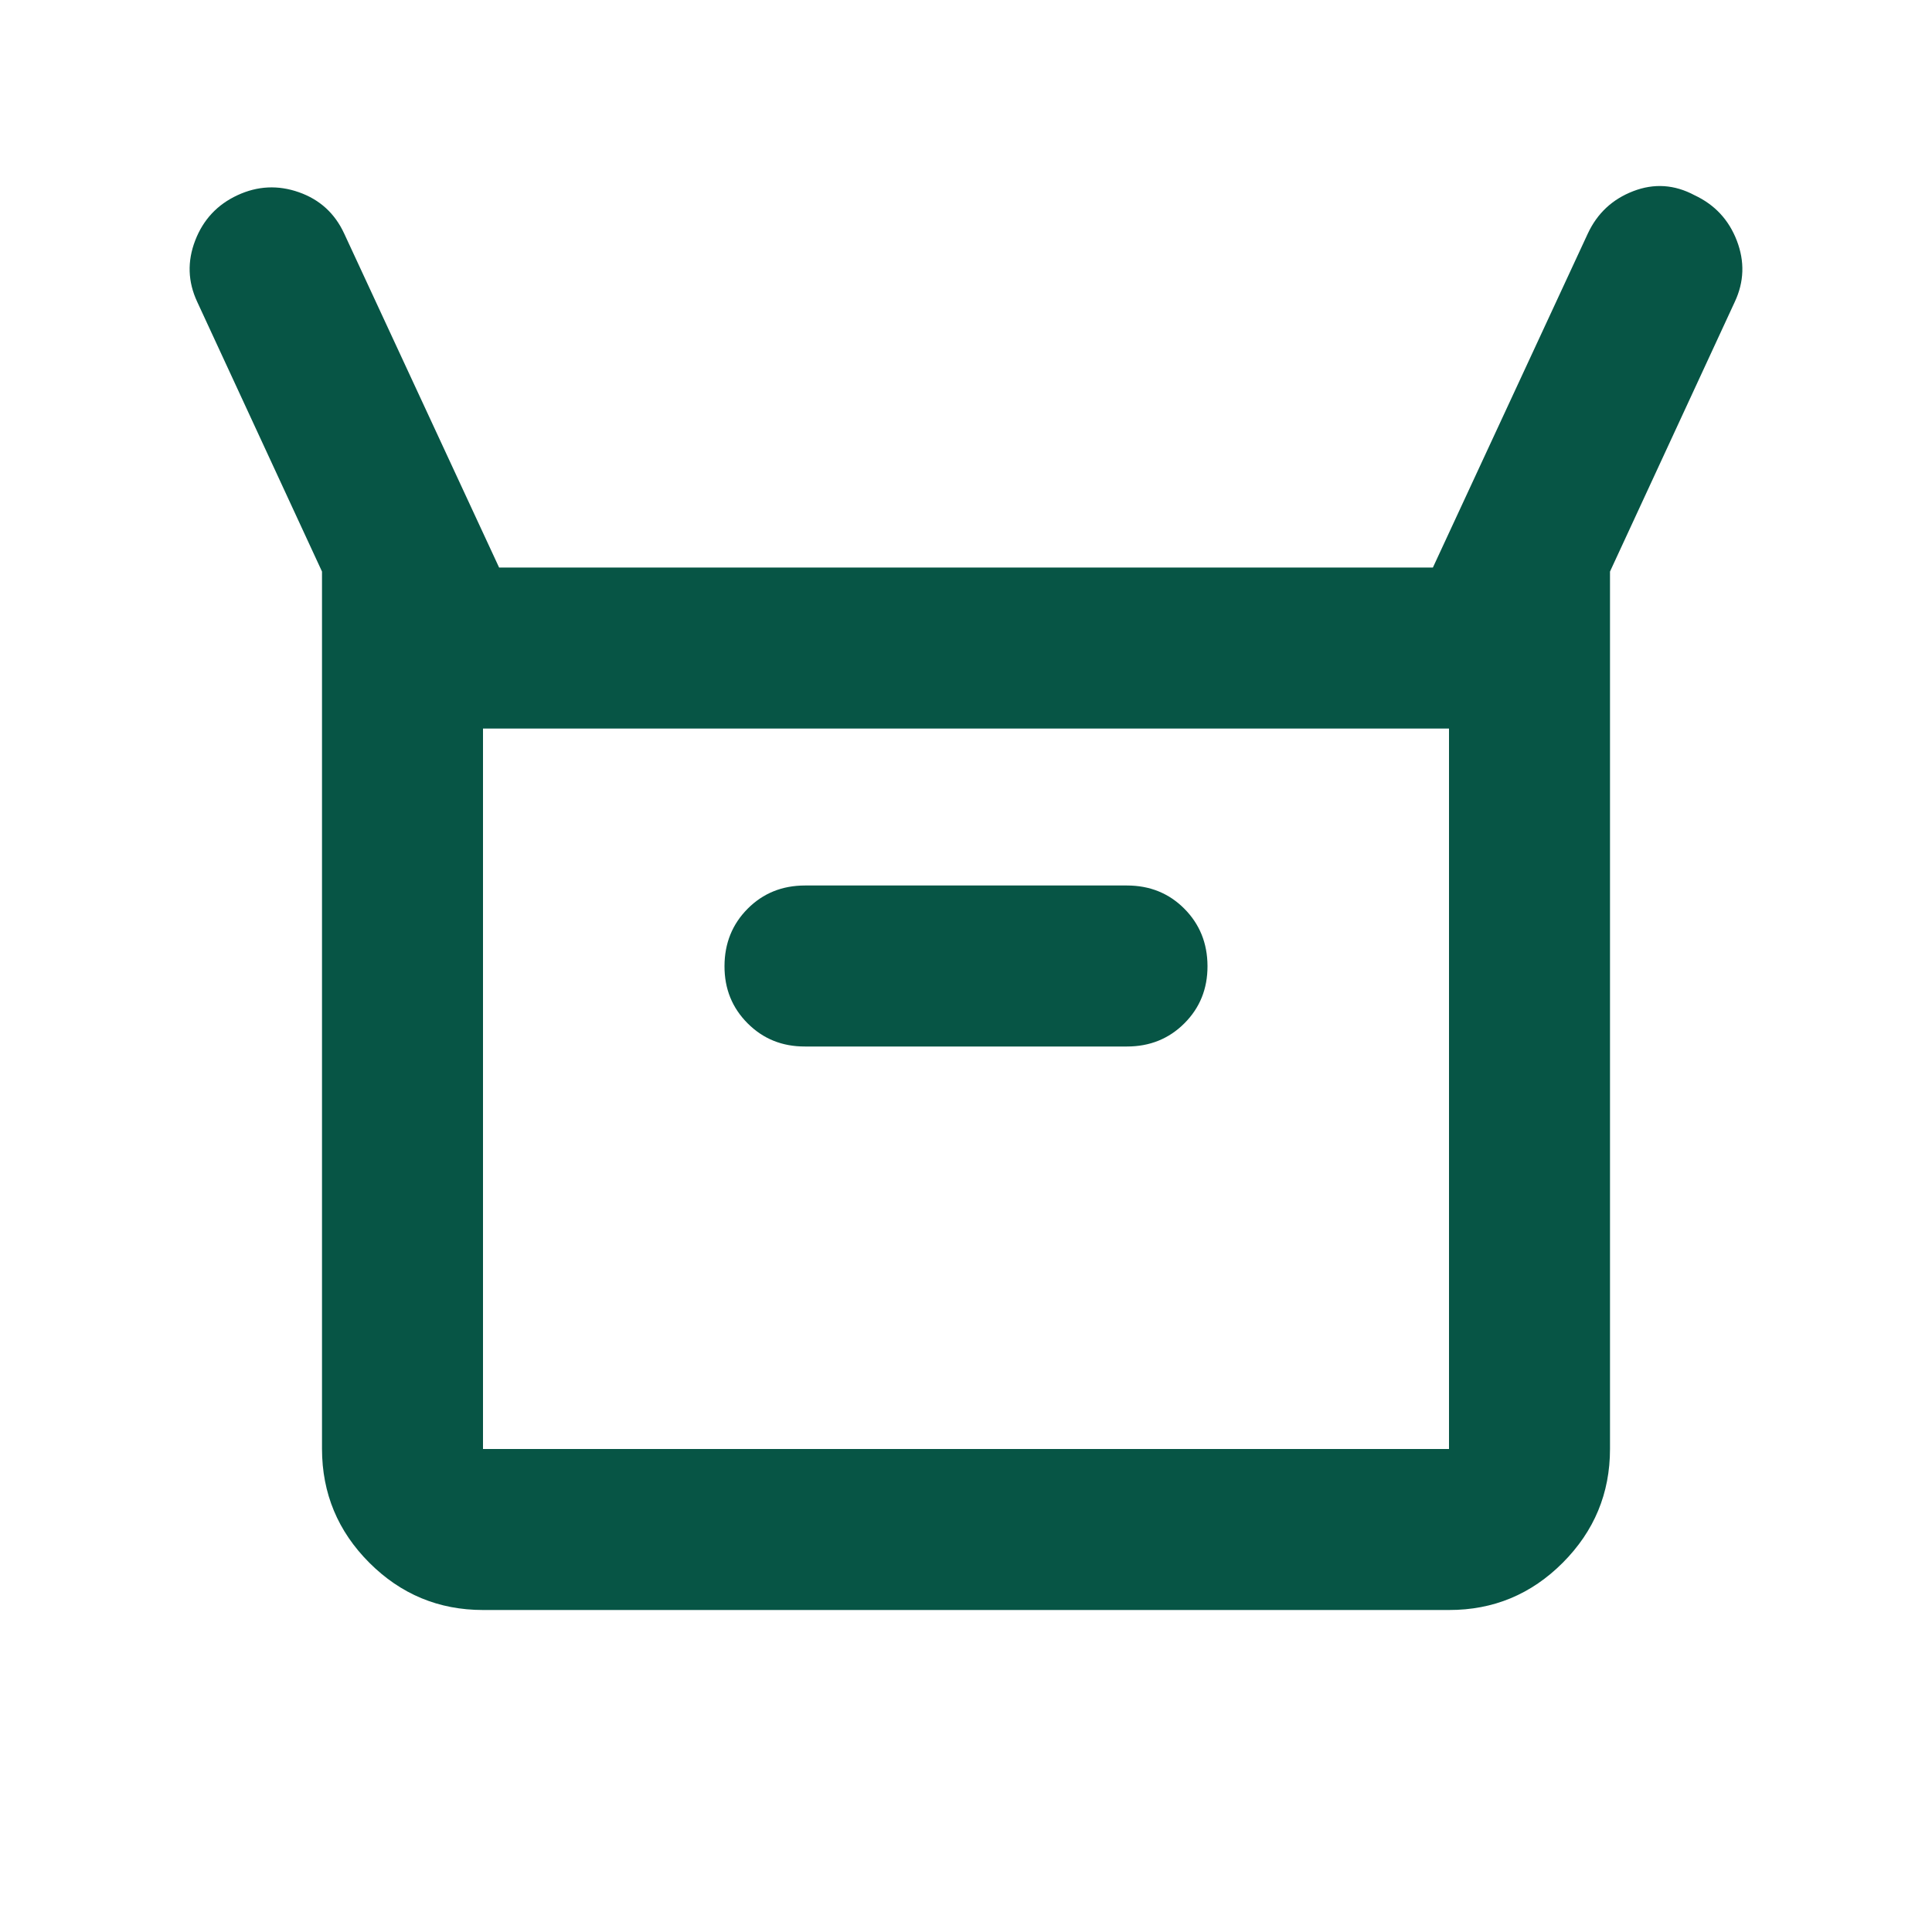
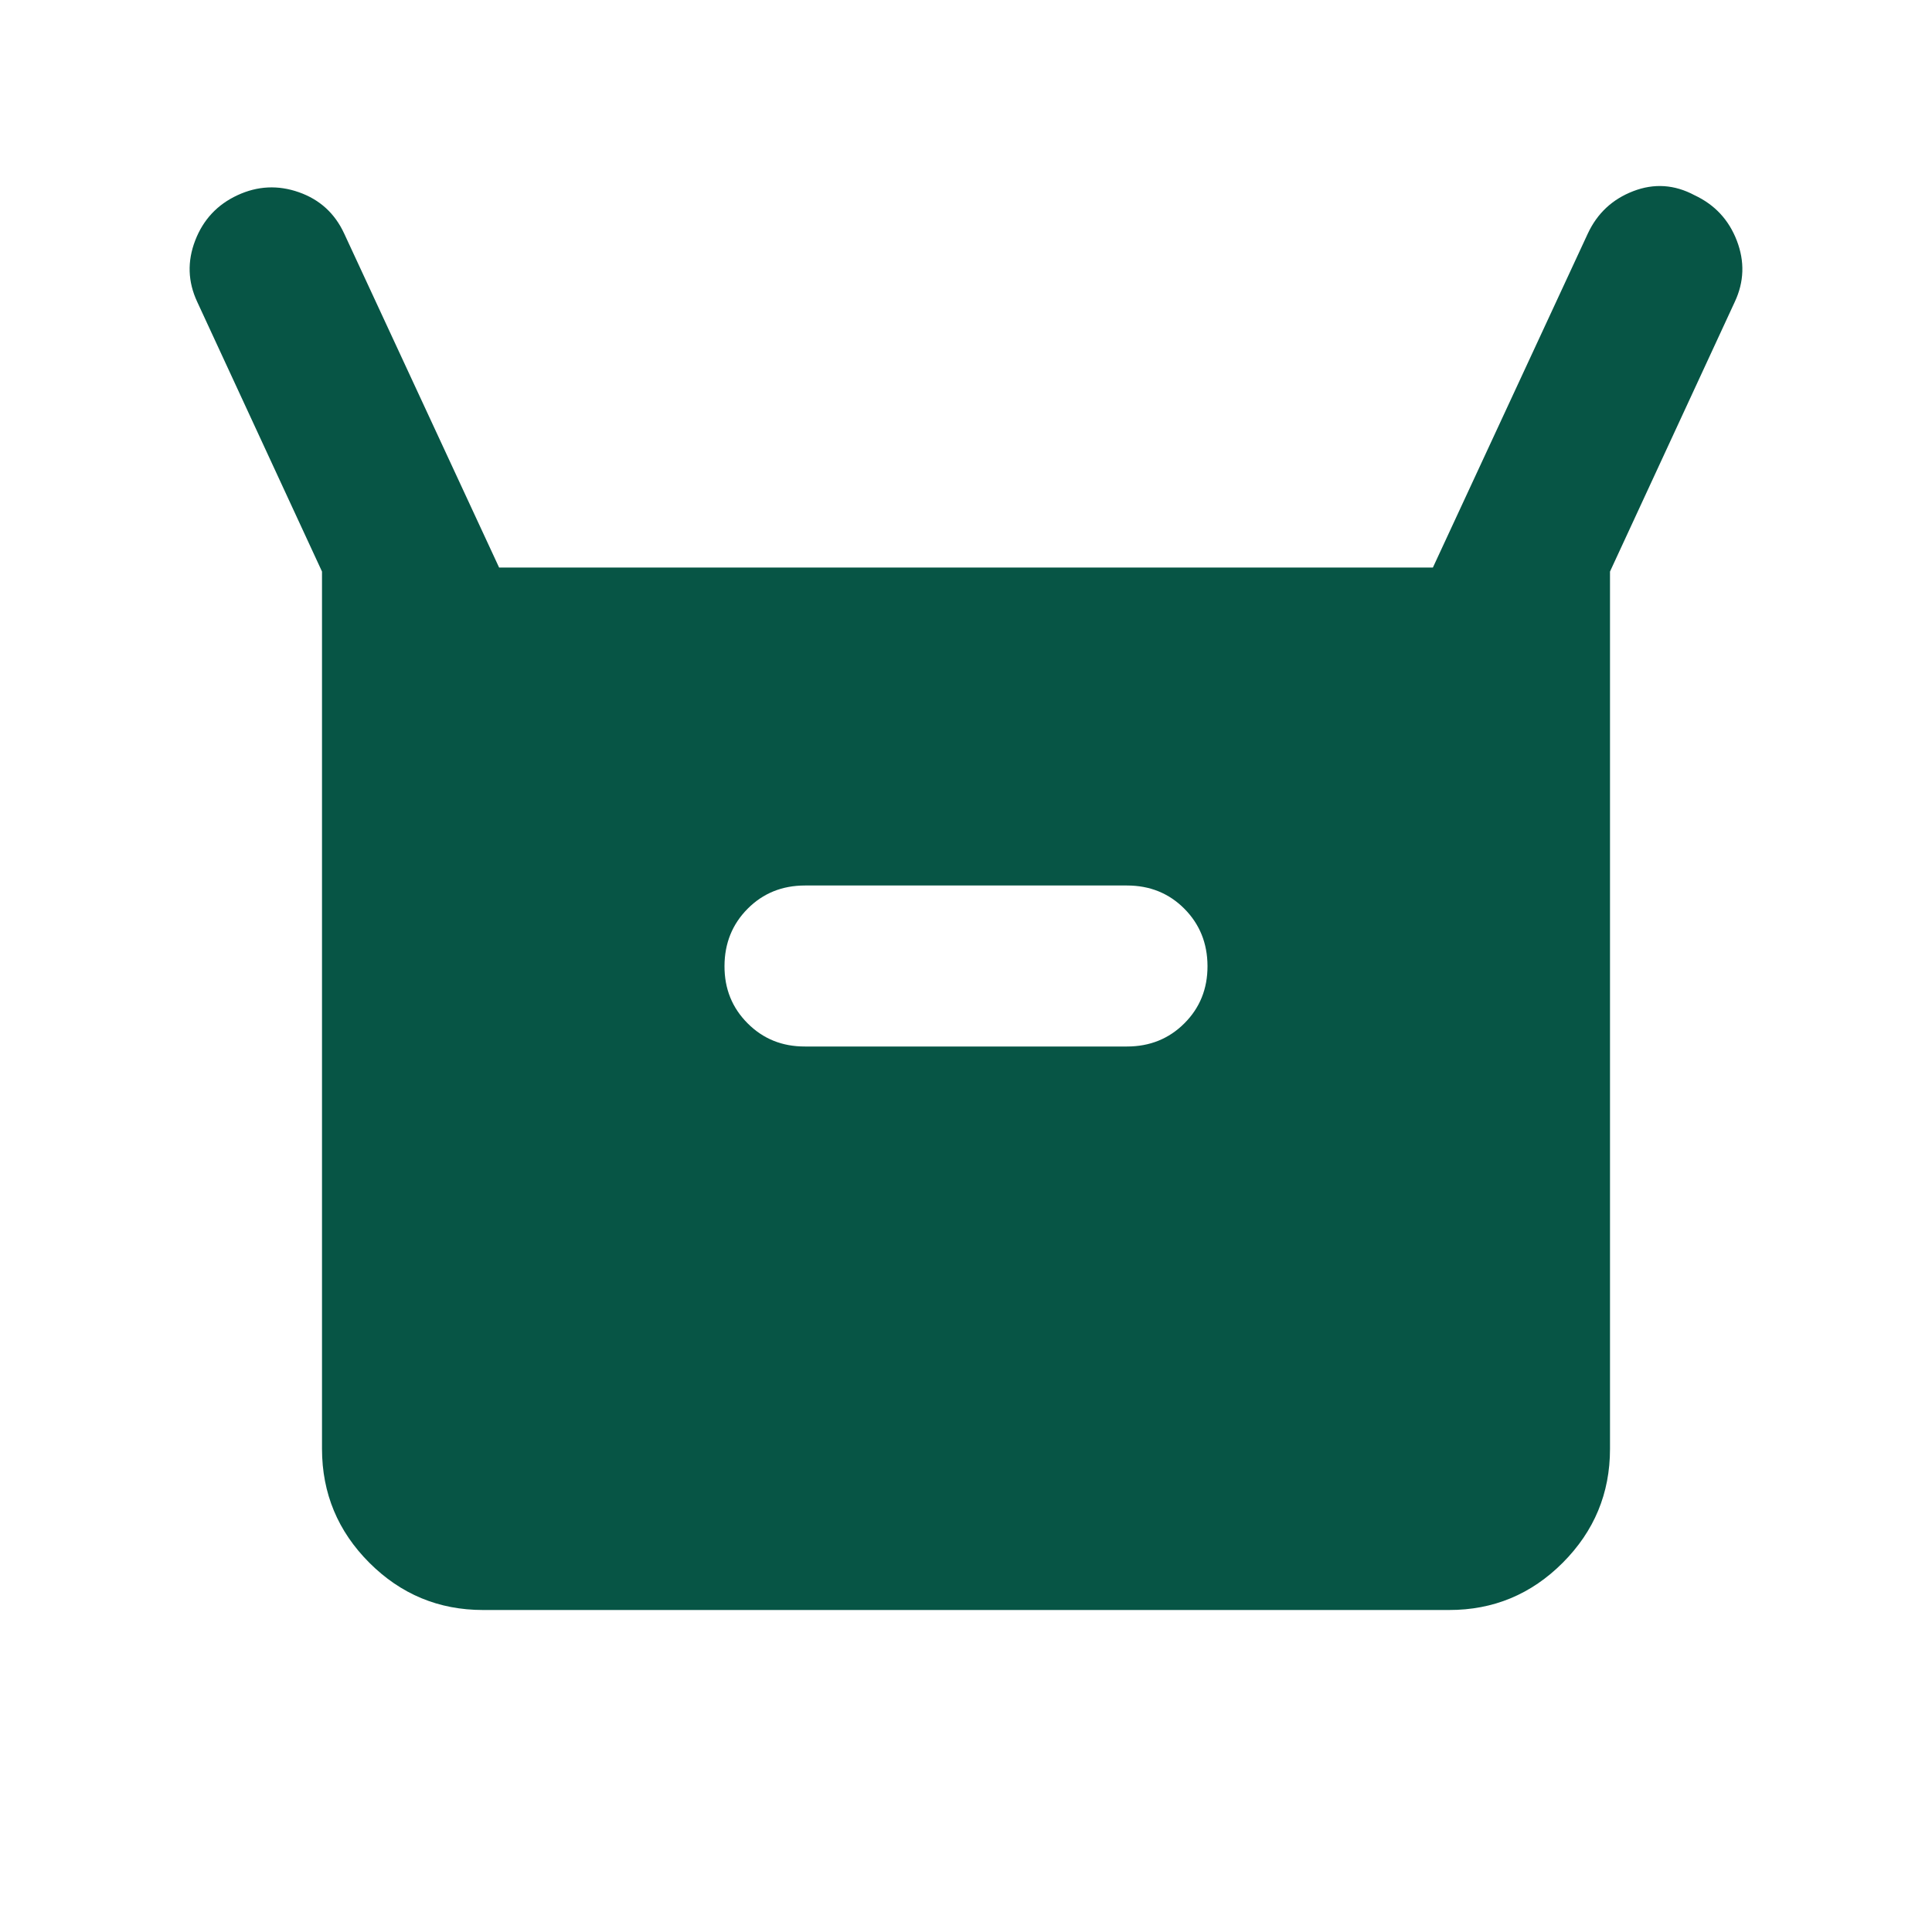
<svg xmlns="http://www.w3.org/2000/svg" width="24" height="24" viewBox="0 0 24 24" fill="none">
-   <path d="M4 18V7.1L2.45 3.75C2.333 3.5 2.325 3.246 2.425 2.987C2.525 2.728 2.7 2.541 2.95 2.425C3.2 2.309 3.454 2.297 3.713 2.388C3.972 2.479 4.159 2.65 4.275 2.9L6.2 7.05H17.8L19.725 2.9C19.842 2.65 20.029 2.475 20.288 2.375C20.547 2.275 20.801 2.292 21.05 2.425C21.3 2.542 21.475 2.729 21.575 2.988C21.675 3.247 21.667 3.501 21.55 3.75L20 7.1V18C20 18.55 19.804 19.021 19.413 19.413C19.022 19.805 18.551 20.001 18 20H6C5.45 20 4.979 19.804 4.588 19.413C4.197 19.022 4.001 18.551 4 18ZM10 13H14C14.283 13 14.521 12.904 14.713 12.712C14.905 12.52 15.001 12.283 15 12C14.999 11.717 14.903 11.48 14.712 11.288C14.521 11.096 14.283 11 14 11H10C9.717 11 9.479 11.096 9.288 11.288C9.097 11.48 9.001 11.717 9 12C8.999 12.283 9.095 12.52 9.288 12.713C9.481 12.906 9.718 13.001 10 13ZM6 18H18V9.05H6V18Z" fill="#075545" />
+   <path d="M4 18V7.1L2.45 3.75C2.333 3.5 2.325 3.246 2.425 2.987C2.525 2.728 2.7 2.541 2.95 2.425C3.2 2.309 3.454 2.297 3.713 2.388C3.972 2.479 4.159 2.65 4.275 2.9L6.2 7.05H17.8L19.725 2.9C19.842 2.65 20.029 2.475 20.288 2.375C20.547 2.275 20.801 2.292 21.05 2.425C21.3 2.542 21.475 2.729 21.575 2.988C21.675 3.247 21.667 3.501 21.55 3.75L20 7.1V18C20 18.55 19.804 19.021 19.413 19.413C19.022 19.805 18.551 20.001 18 20H6C5.45 20 4.979 19.804 4.588 19.413C4.197 19.022 4.001 18.551 4 18ZM10 13H14C14.283 13 14.521 12.904 14.713 12.712C14.905 12.52 15.001 12.283 15 12C14.999 11.717 14.903 11.48 14.712 11.288C14.521 11.096 14.283 11 14 11H10C9.717 11 9.479 11.096 9.288 11.288C9.097 11.48 9.001 11.717 9 12C8.999 12.283 9.095 12.52 9.288 12.713C9.481 12.906 9.718 13.001 10 13ZM6 18H18H6V18Z" fill="#075545" />
</svg>